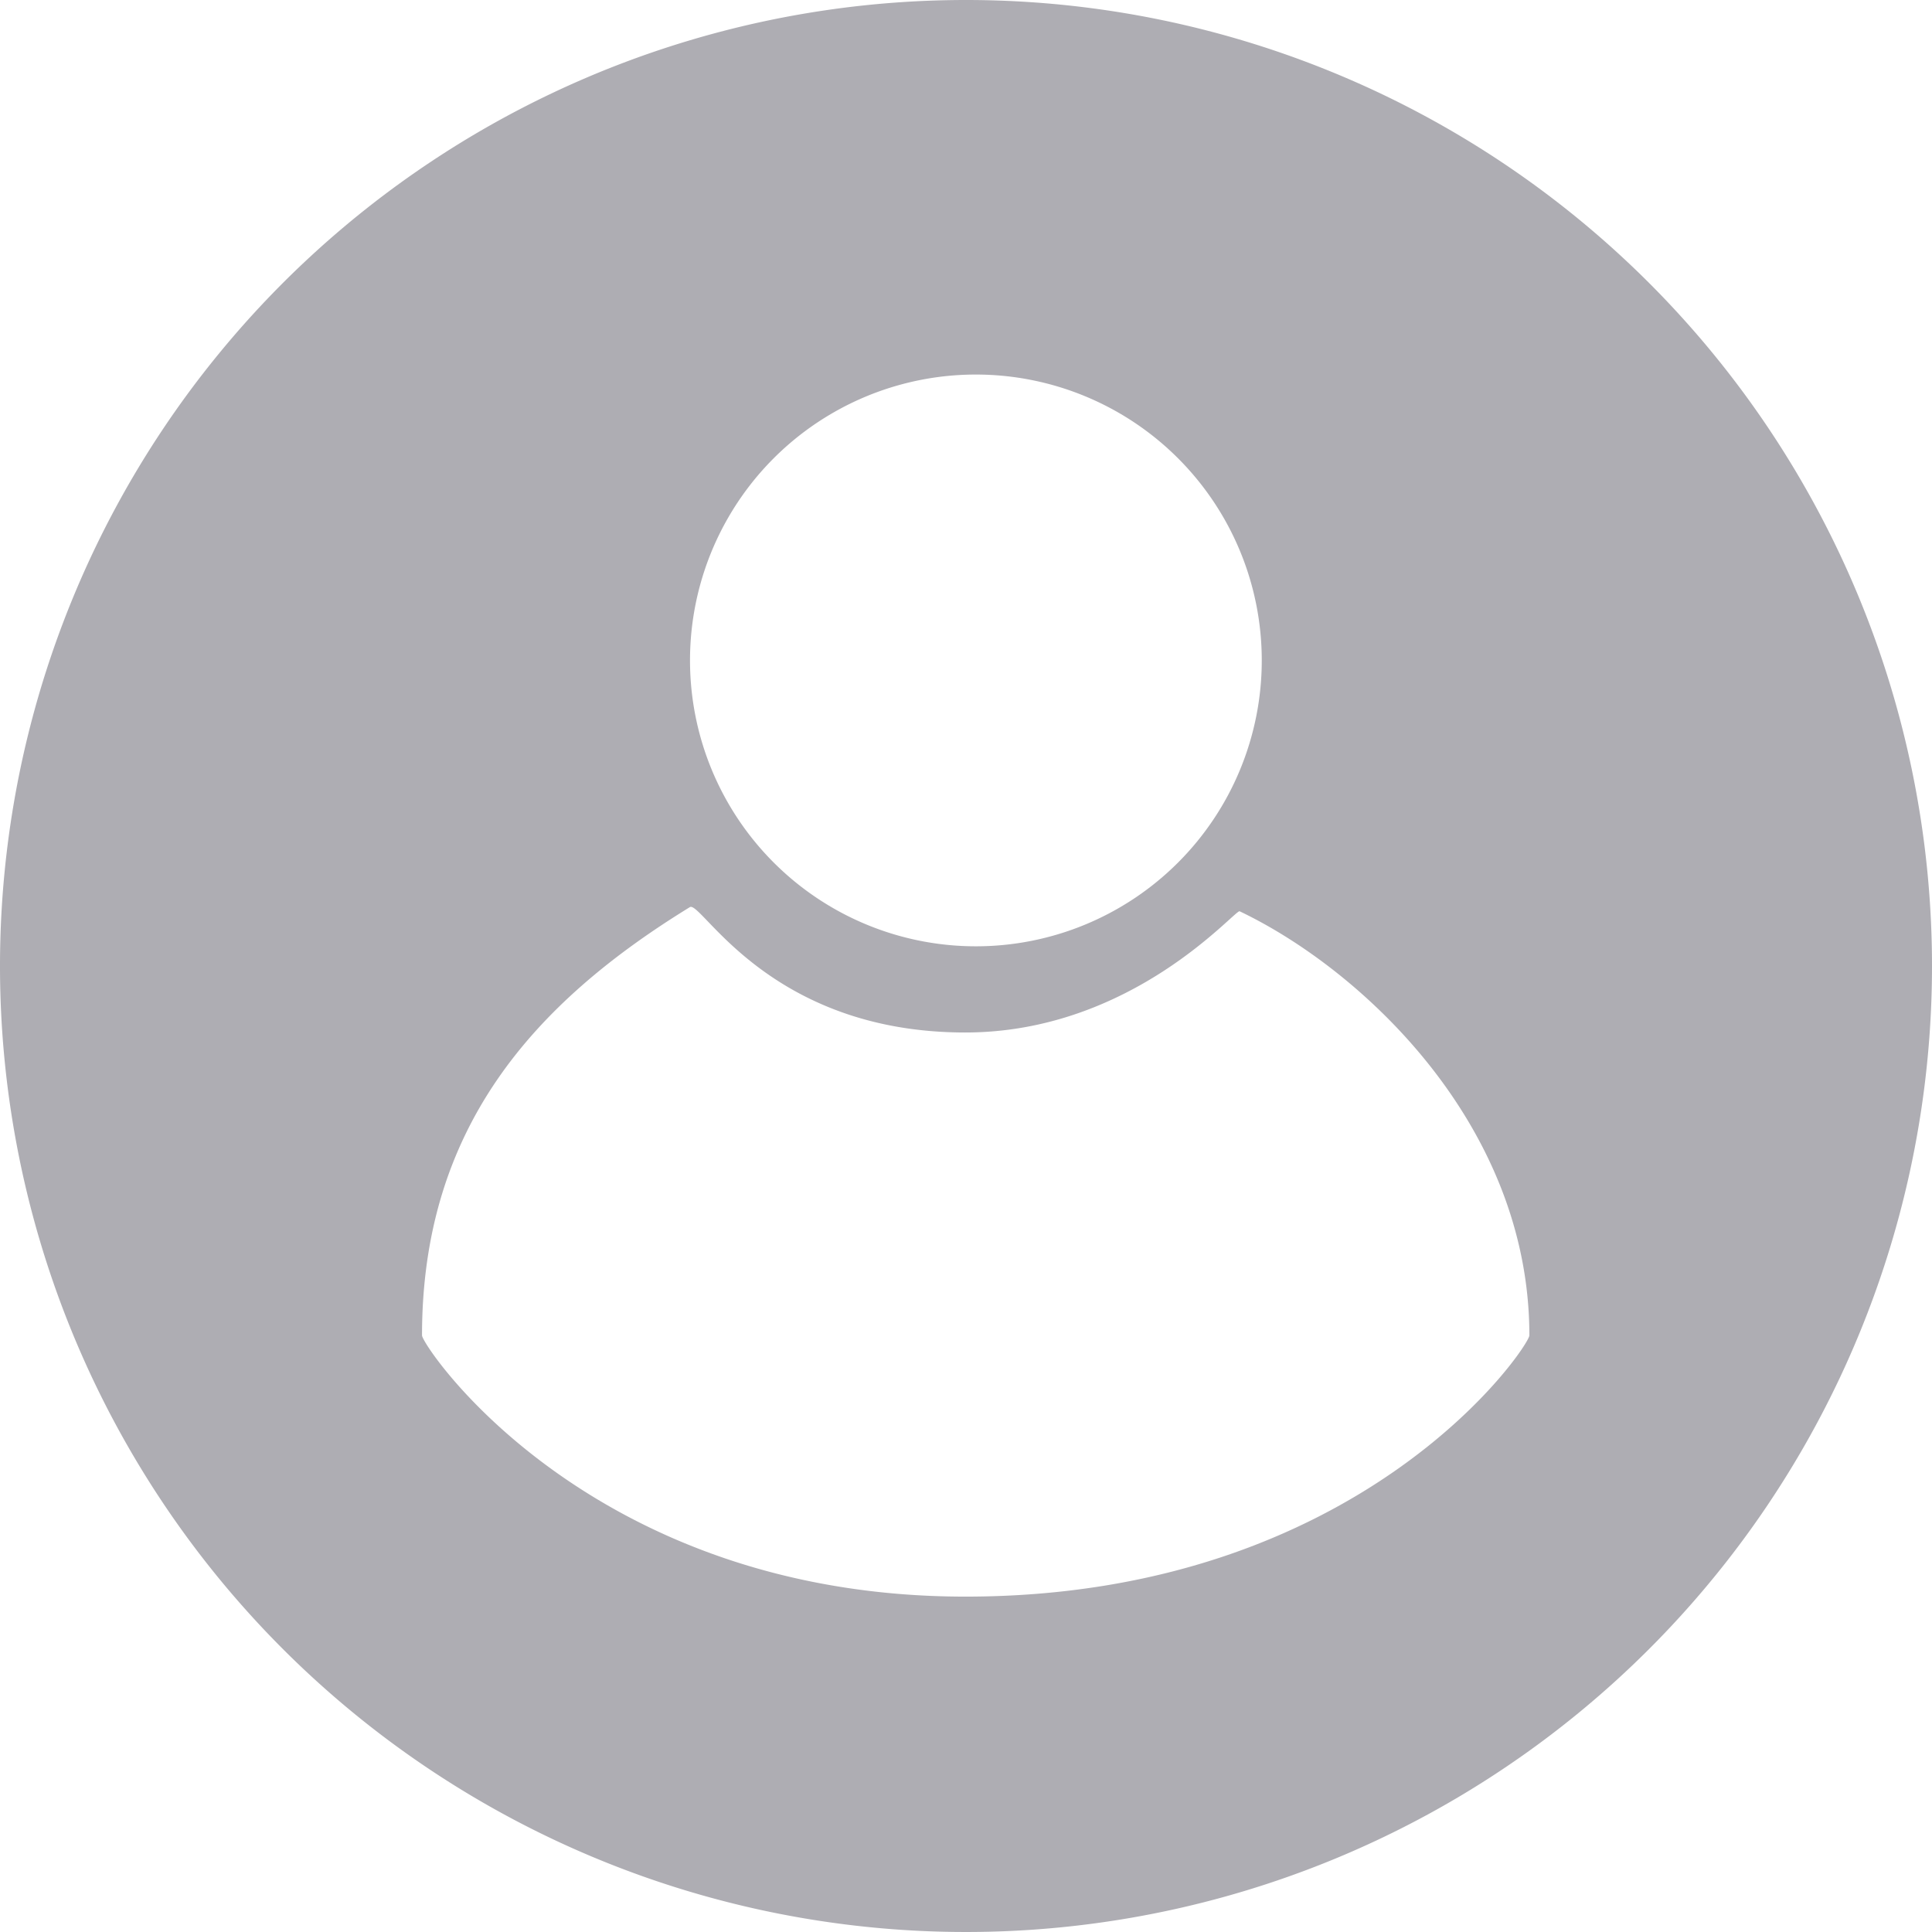
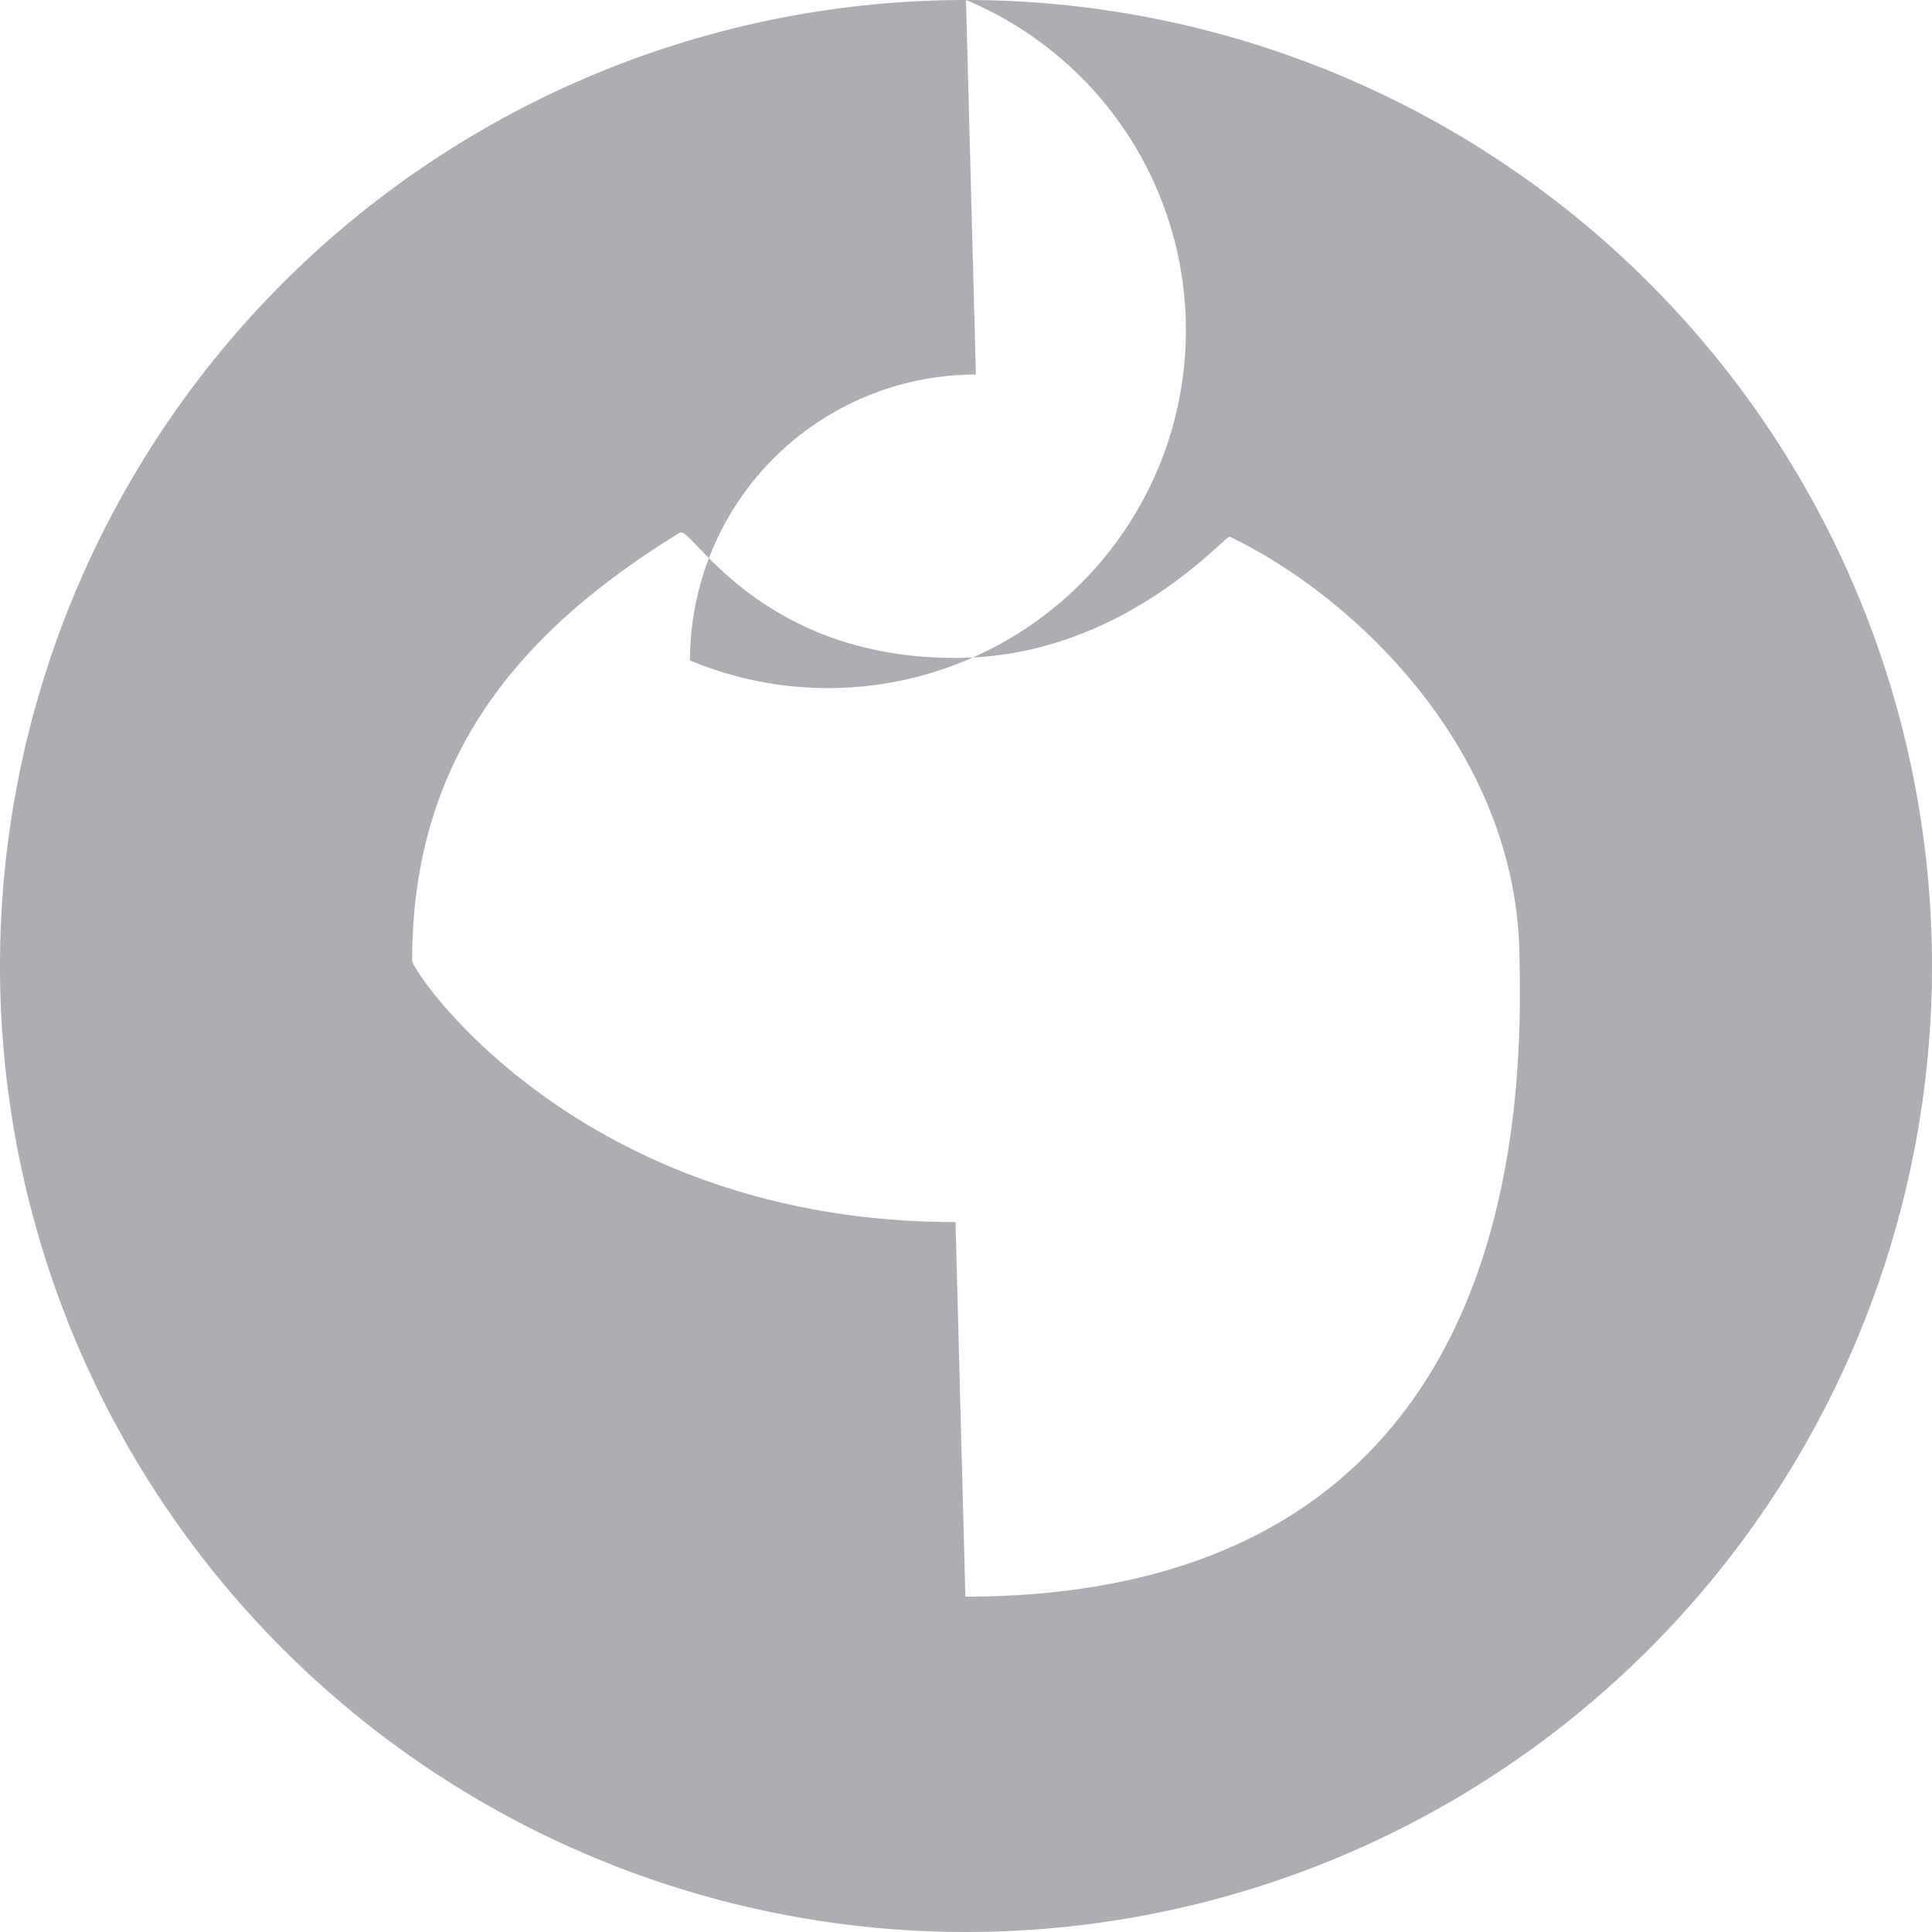
<svg xmlns="http://www.w3.org/2000/svg" id="launcher_1" data-name="launcher 1" viewBox="0 0 256 256">
  <defs>
    <style>.cls-1{fill:#aeadb3;}</style>
  </defs>
  <title>ic_usuario_1</title>
-   <path class="cls-1" d="M128,0A128,128,0,1,0,256,128,128,128,0,0,0,128,0Zm1.31,49.63A37.88,37.88,0,1,1,91.43,87.51,37.87,37.87,0,0,1,129.31,49.63Zm-1.39,161.93c-49.83,0-72-33.23-72-34.61,0-27.44,14.73-44,35.49-56.75,1.52-.93,10.45,16.61,36.49,16.61,22.15,0,35.77-16.34,36.36-16.06,16.24,7.75,38.39,28.35,38.39,56.2C202.67,178.33,180.52,211.56,127.92,211.56Z" />
+   <path class="cls-1" d="M128,0A128,128,0,1,0,256,128,128,128,0,0,0,128,0ZA37.88,37.88,0,1,1,91.43,87.51,37.87,37.87,0,0,1,129.31,49.63Zm-1.39,161.93c-49.83,0-72-33.23-72-34.61,0-27.44,14.73-44,35.49-56.75,1.52-.93,10.45,16.61,36.49,16.61,22.15,0,35.77-16.34,36.36-16.06,16.24,7.75,38.39,28.35,38.39,56.2C202.67,178.33,180.52,211.56,127.92,211.56Z" />
</svg>